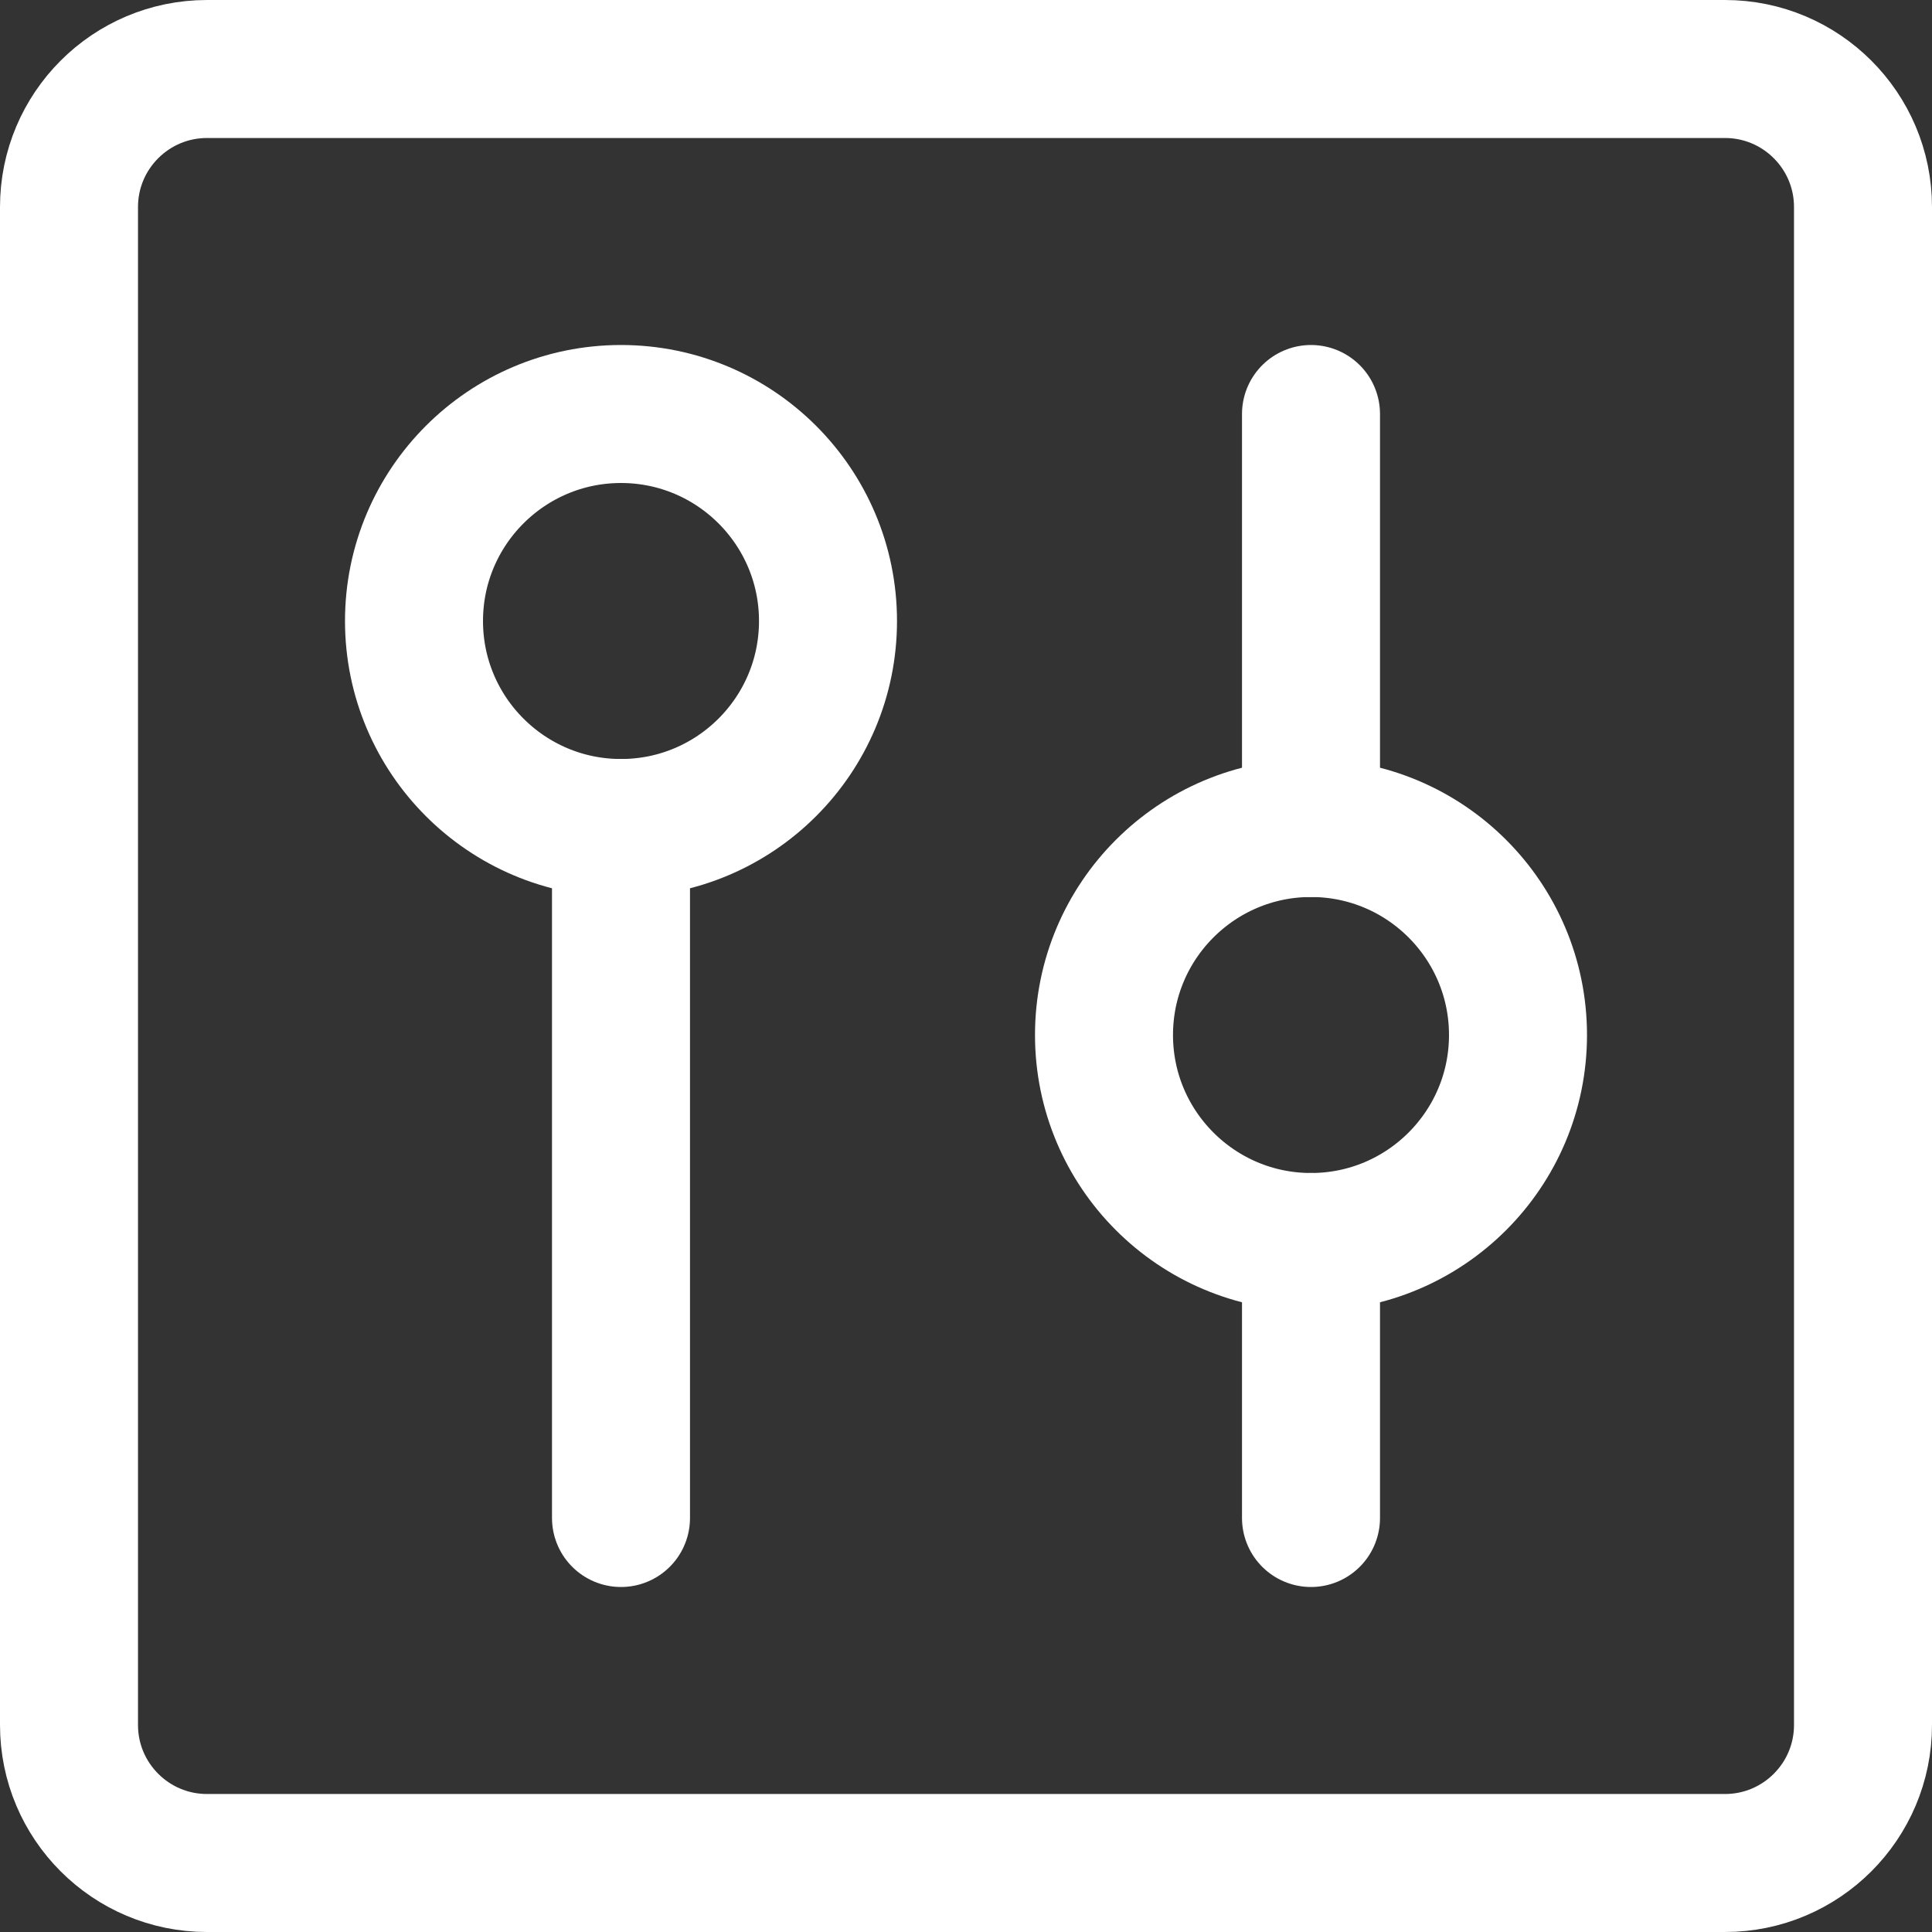
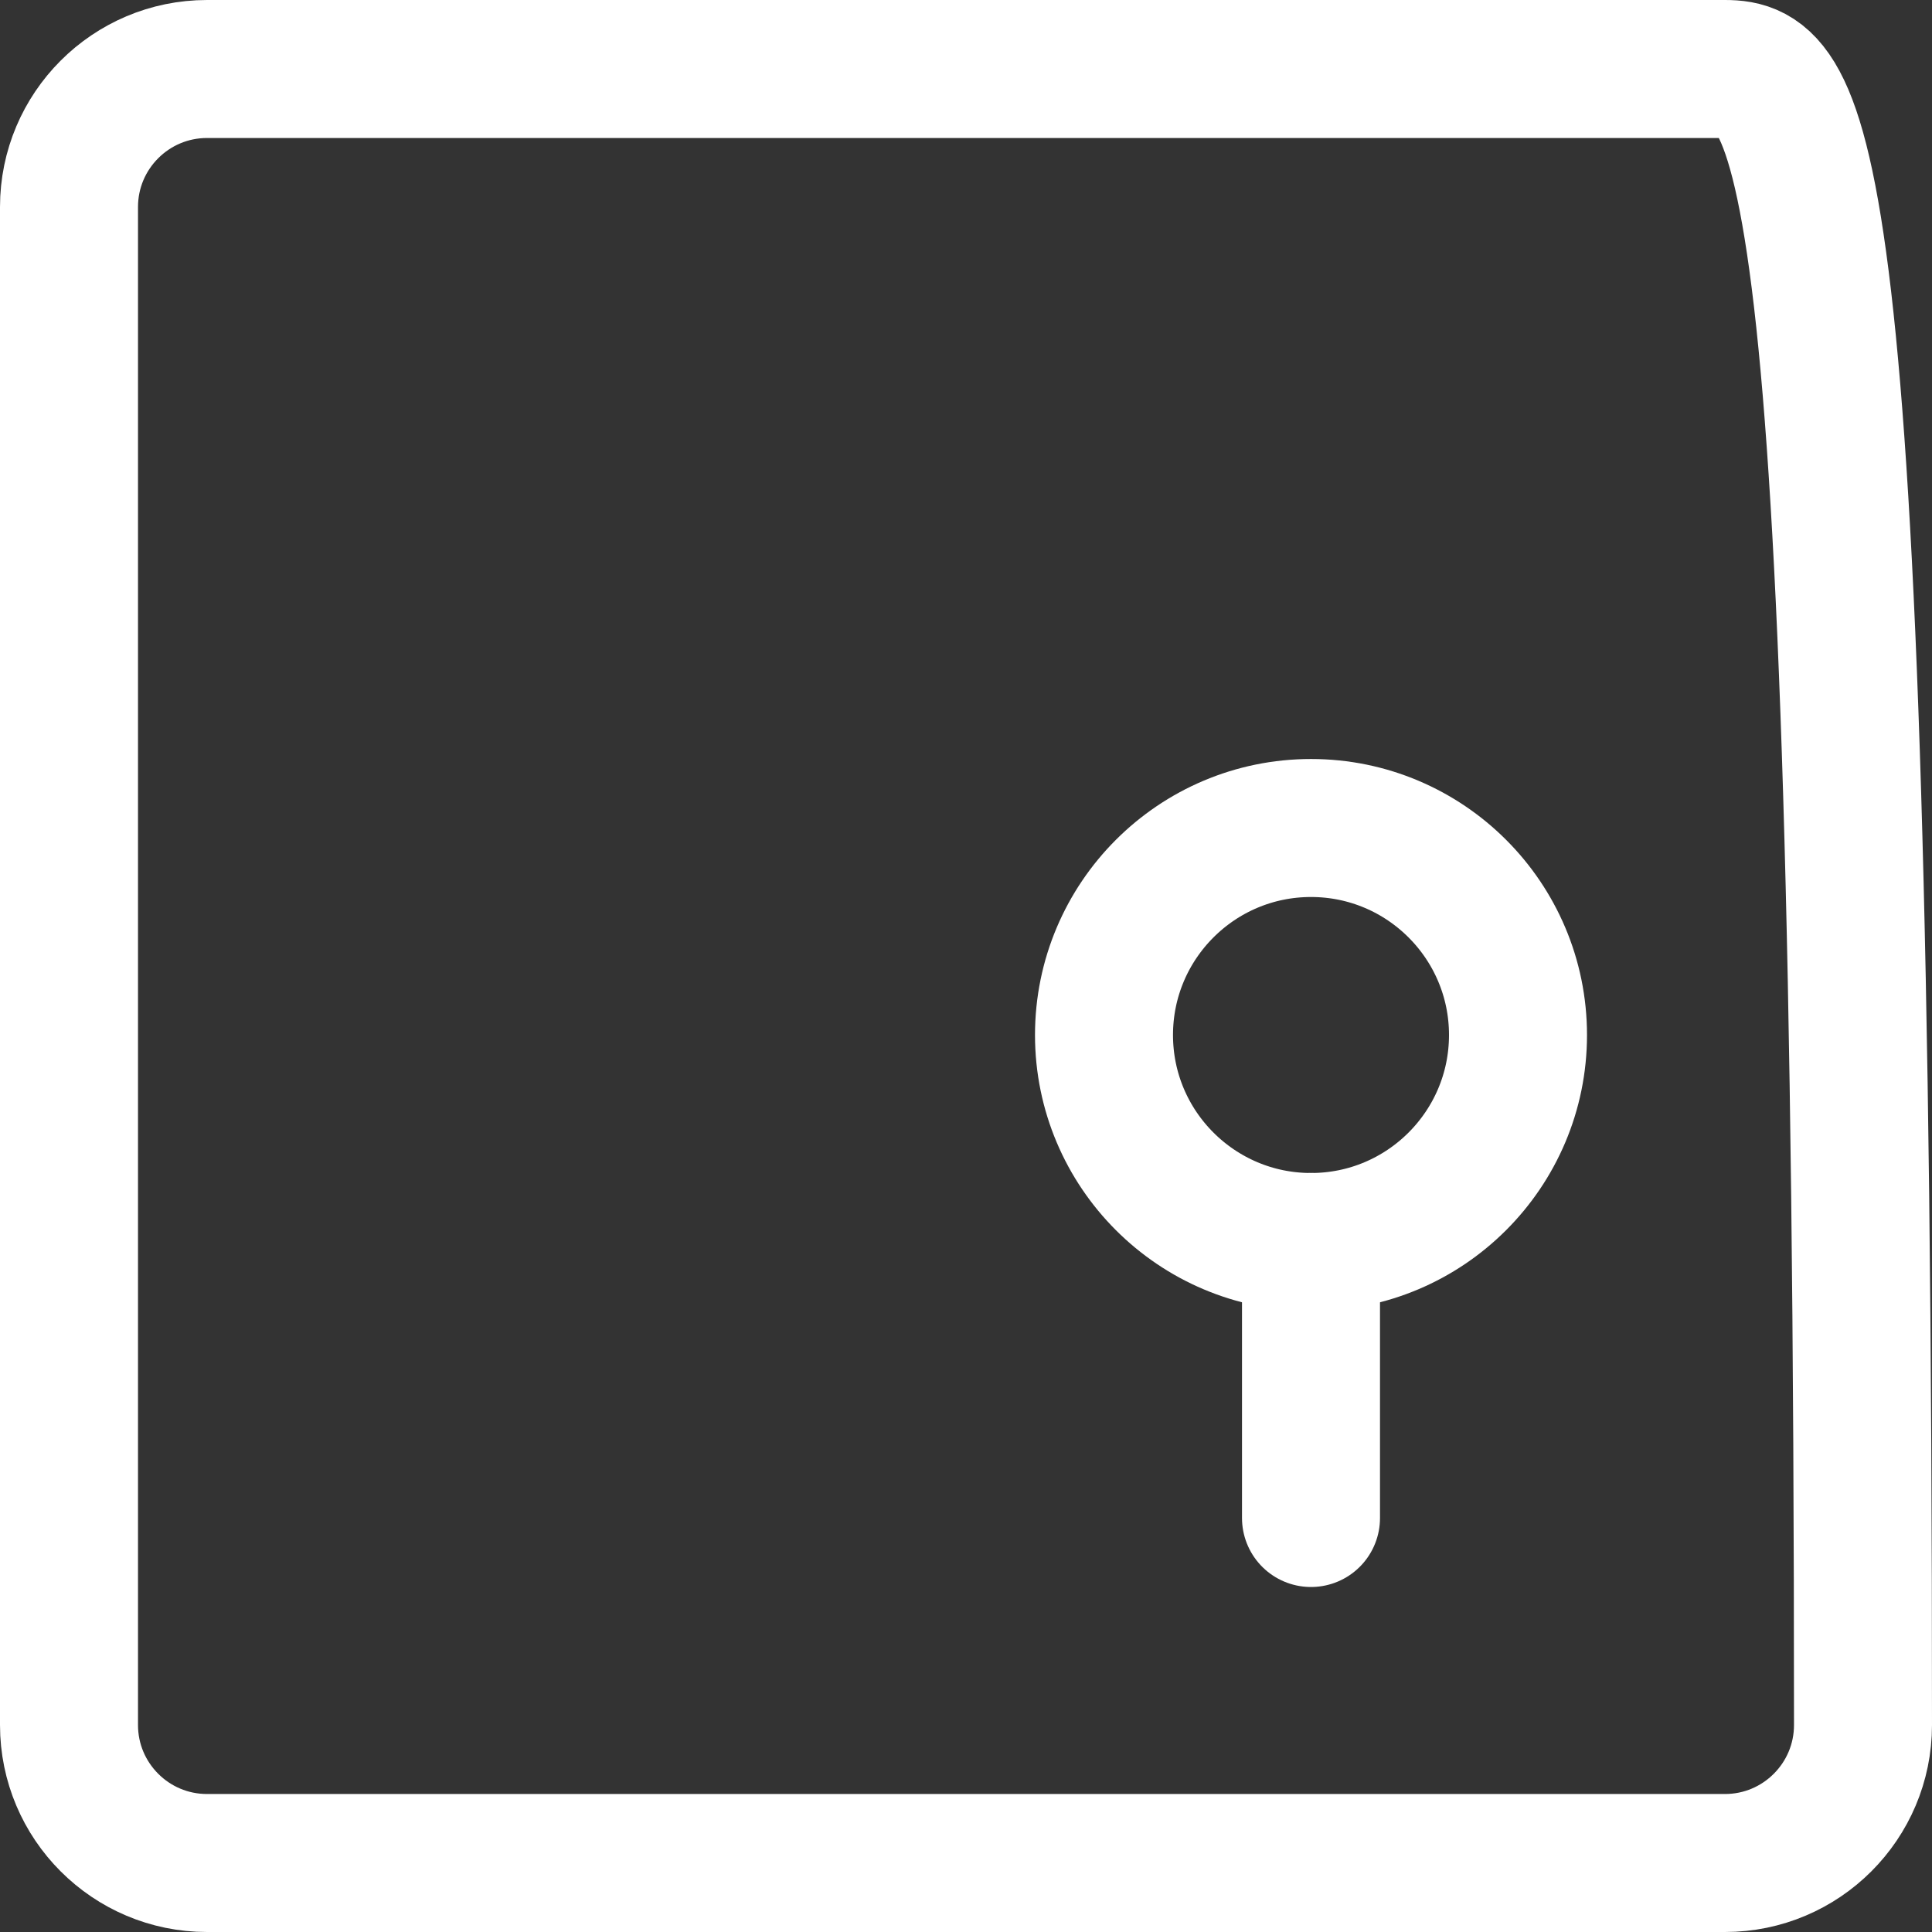
<svg xmlns="http://www.w3.org/2000/svg" width="14" height="14" viewBox="0 0 14 14" fill="none">
  <rect x="0" y="0" width="14" height="14" fill="#333333" stroke="none" />
  <g clip-path="url(#clip0_1222_43688)">
-     <path d="M0.5 1.5V12.5C0.5 13.052 0.948 13.5 1.5 13.5H12.5C13.052 13.5 13.5 13.052 13.5 12.5V1.5C13.5 0.948 13.052 0.5 12.5 0.5H1.5C0.948 0.5 0.5 0.948 0.5 1.5Z" stroke="white" stroke-linecap="round" stroke-linejoin="round" />
-     <path d="M4.5 11V6" stroke="white" stroke-linecap="round" stroke-linejoin="round" />
-     <path d="M4.5 6C5.328 6 6 5.328 6 4.5C6 3.672 5.328 3 4.5 3C3.672 3 3 3.672 3 4.5C3 5.328 3.672 6 4.5 6Z" stroke="white" stroke-linecap="round" stroke-linejoin="round" />
-     <path d="M9.5 3V6" stroke="white" stroke-linecap="round" stroke-linejoin="round" />
+     <path d="M0.5 1.5V12.5C0.5 13.052 0.948 13.5 1.5 13.5H12.5C13.052 13.5 13.5 13.052 13.5 12.5C13.5 0.948 13.052 0.5 12.5 0.5H1.5C0.948 0.5 0.5 0.948 0.5 1.5Z" stroke="white" stroke-linecap="round" stroke-linejoin="round" />
    <path d="M9.5 9V11" stroke="white" stroke-linecap="round" stroke-linejoin="round" />
    <path d="M9.5 9C10.328 9 11 8.328 11 7.5C11 6.672 10.328 6 9.5 6C8.672 6 8 6.672 8 7.5C8 8.328 8.672 9 9.5 9Z" stroke="white" stroke-linecap="round" stroke-linejoin="round" />
  </g>
  <defs>
    <clipPath id="clip0_1222_43688">
      <rect width="14" height="14" fill="white" />
    </clipPath>
  </defs>
</svg>